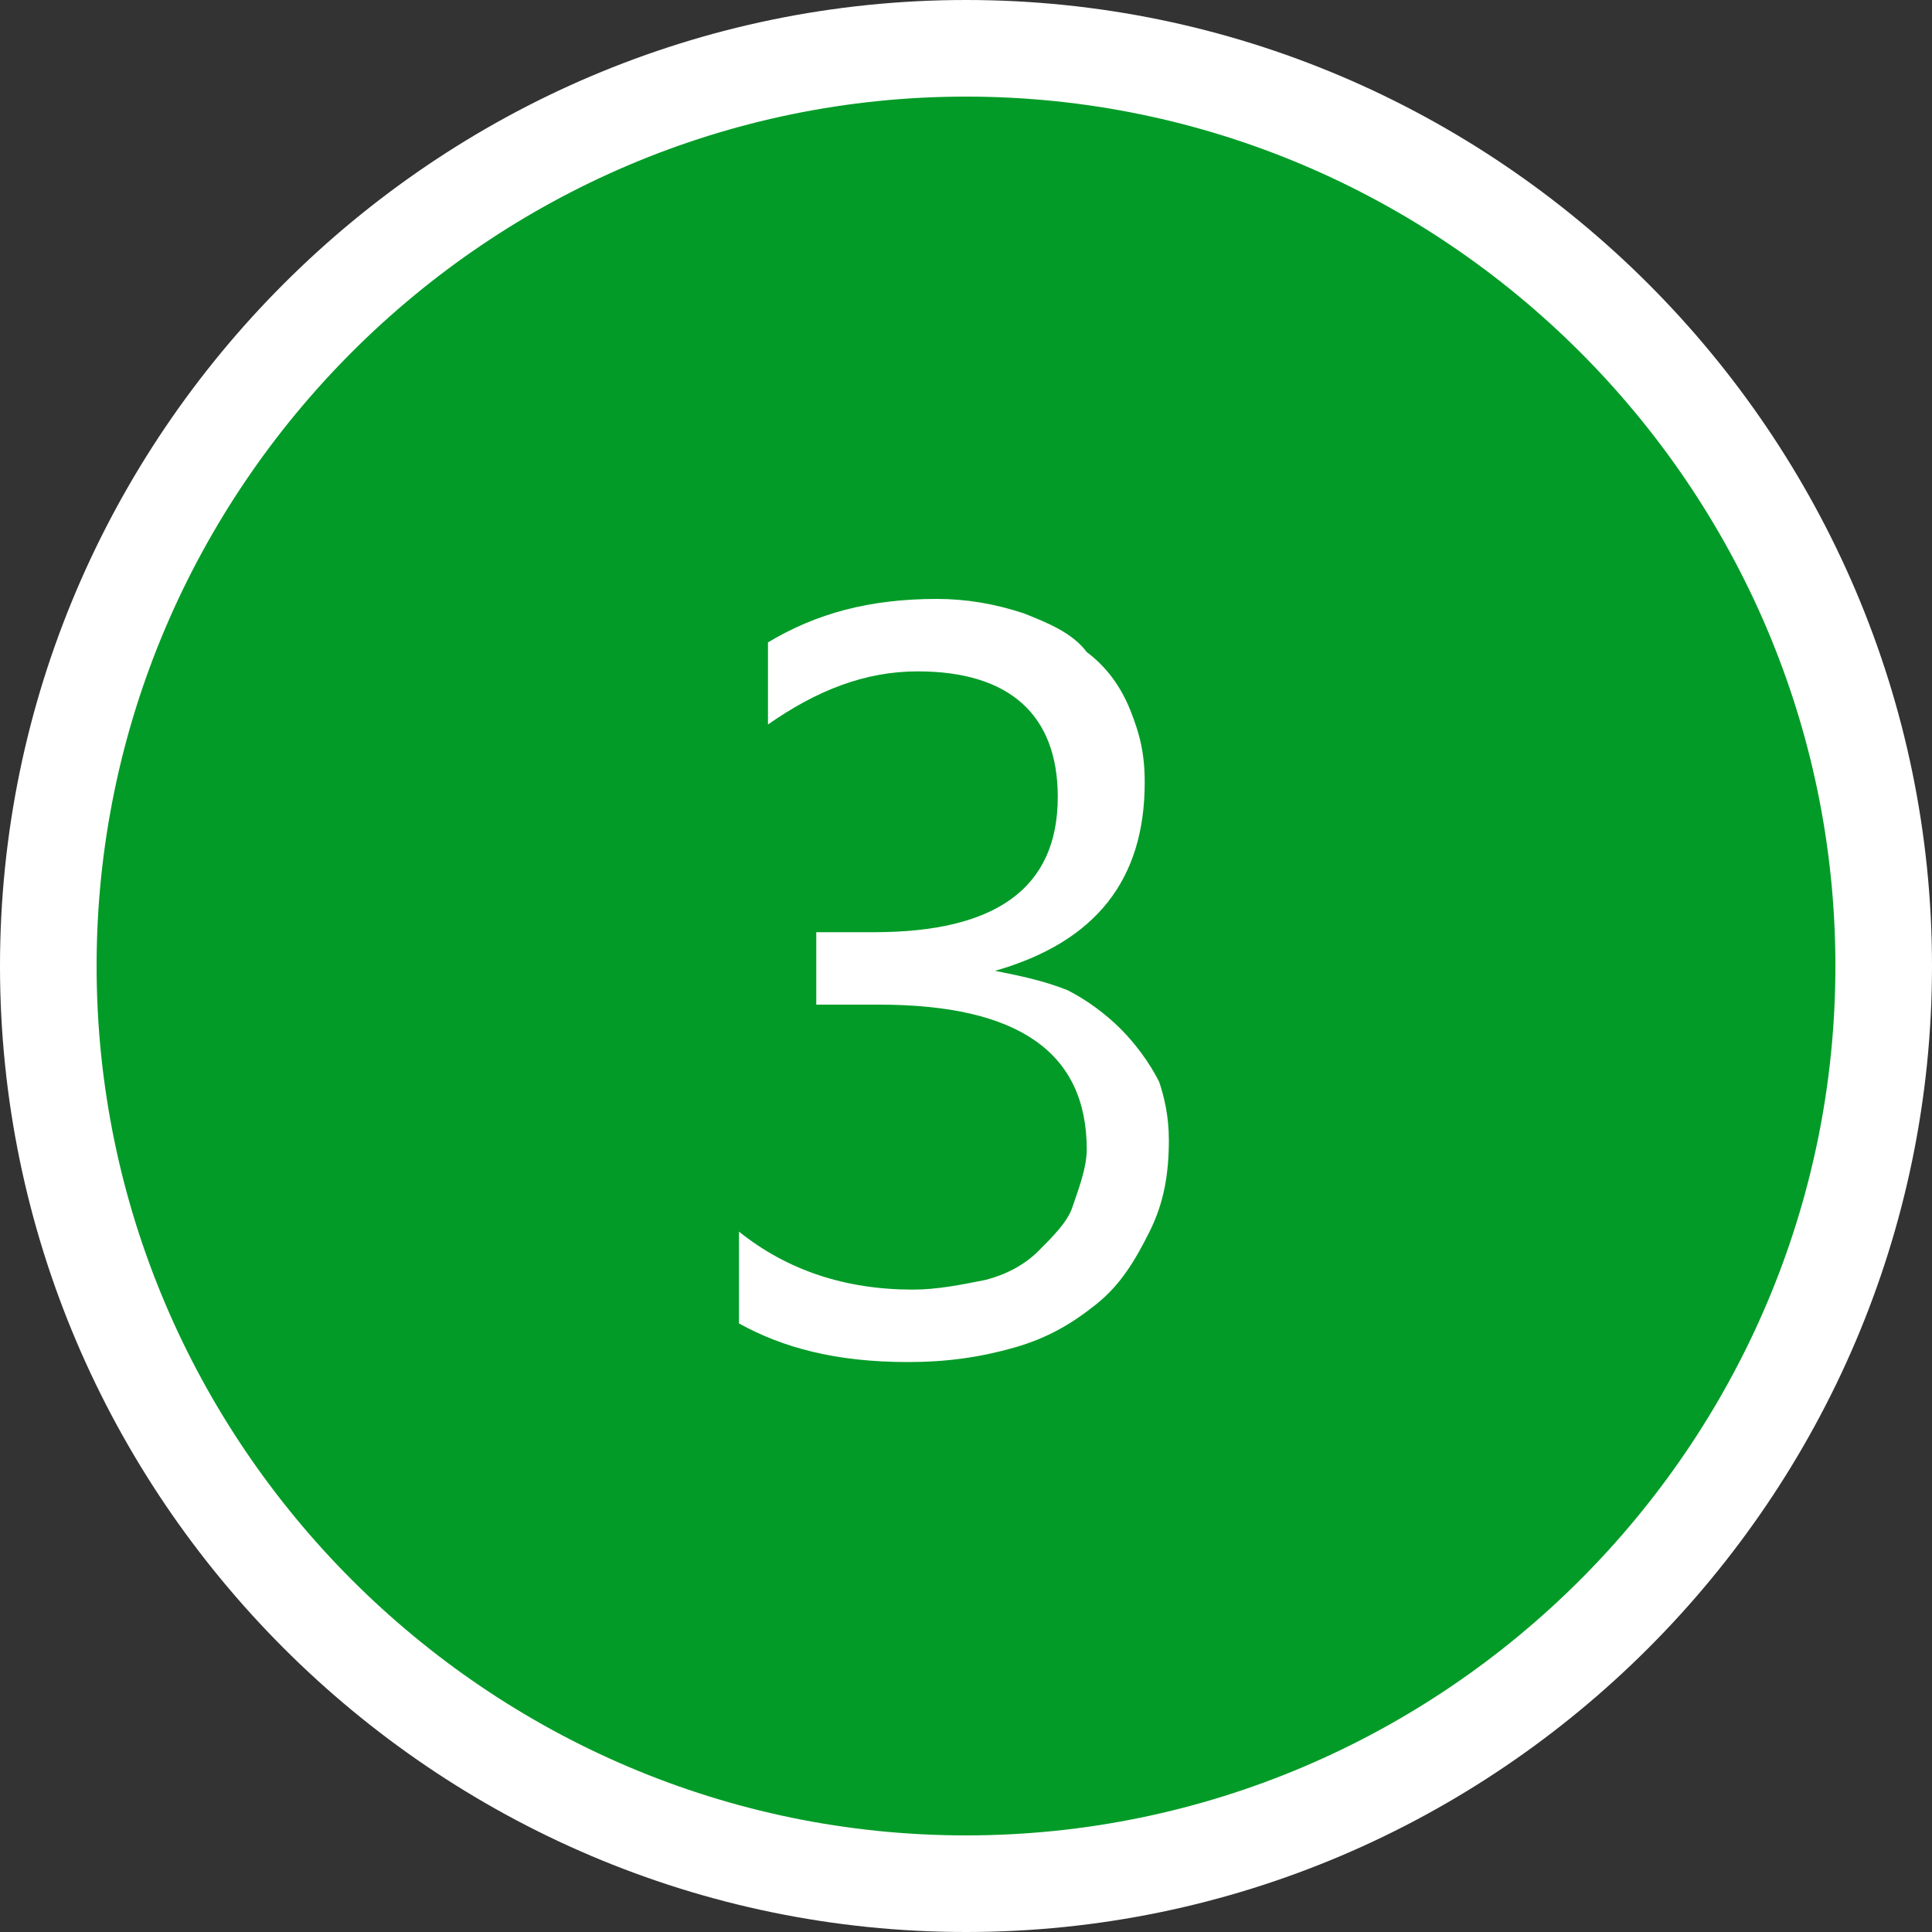
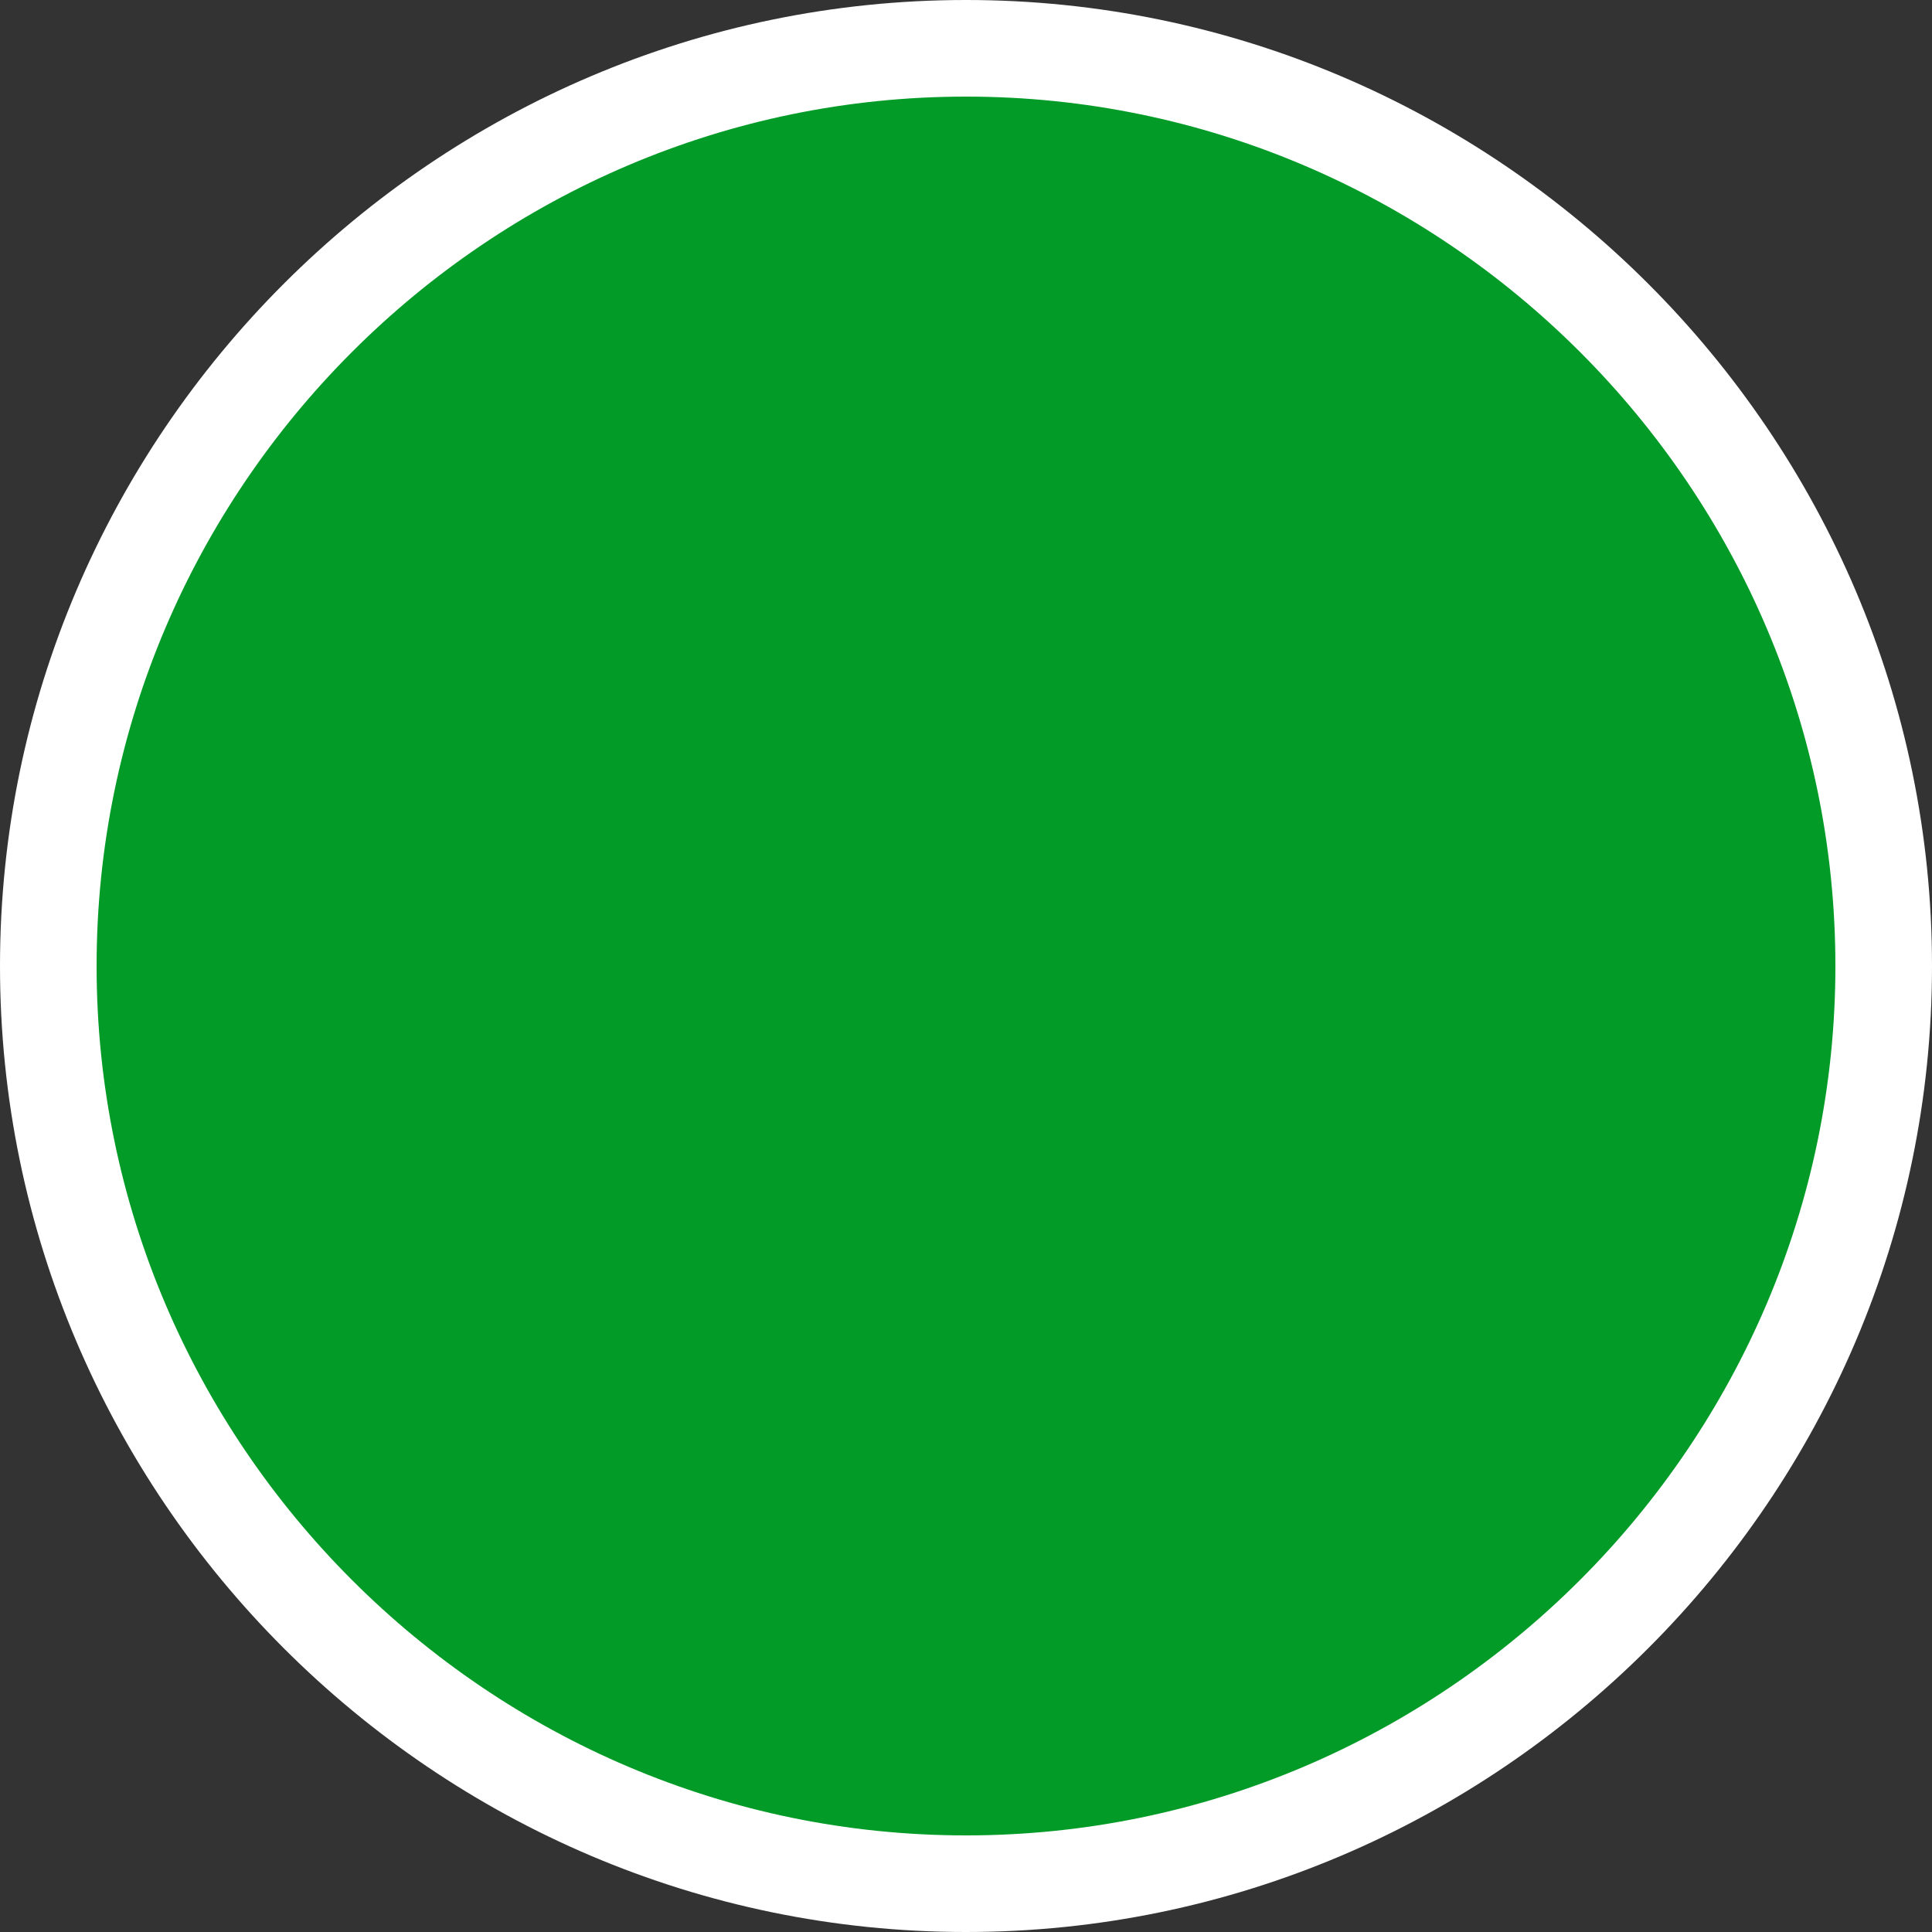
<svg xmlns="http://www.w3.org/2000/svg" version="1.1" id="レイヤー_1" x="0px" y="0px" width="40px" height="40px" viewBox="0 0 40 40" style="enable-background:new 0 0 40 40;" xml:space="preserve">
  <rect x="0" y="0" width="40" height="40" fill="#333333" stroke="none" />
  <style type="text/css">
	.st0{fill:#029b27;}
	.st1{fill:#FFFFFF;}
	.st2{enable-background:new;}
</style>
  <g id="_3" transform="translate(-75 -42)">
    <g id="楕円形_1" transform="translate(75 42)">
      <circle class="st0" cx="20" cy="20" r="19" />
      <path class="st1" d="M20,40C9,40,0,31,0,20S9,0,20,0s20,9,20,20S31,40,20,40z M20,2C10.1,2,2,10.1,2,20s8.1,18,18,18s18-8.1,18-18    S29.9,2,20,2z" />
    </g>
    <g class="st2">
-       <path class="st1" d="M99.2,65.6c0,0.7-0.1,1.3-0.4,1.9c-0.3,0.6-0.6,1.1-1.1,1.5c-0.5,0.4-1,0.7-1.7,0.9s-1.4,0.3-2.2,0.3    c-1.5,0-2.6-0.3-3.5-0.8v-1.9c1,0.8,2.2,1.2,3.6,1.2c0.5,0,1-0.1,1.5-0.2c0.4-0.1,0.8-0.3,1.1-0.6c0.3-0.3,0.6-0.6,0.7-0.9    s0.3-0.8,0.3-1.2c0-2-1.4-3-4.3-3h-1.3v-1.5h1.2c2.5,0,3.8-0.9,3.8-2.8c0-1.7-1-2.6-2.9-2.6c-1.1,0-2.1,0.4-3.1,1.1v-1.7    c1-0.6,2.1-0.9,3.5-0.9c0.6,0,1.2,0.1,1.8,0.3c0.5,0.2,1,0.4,1.3,0.8c0.4,0.3,0.7,0.7,0.9,1.2c0.2,0.5,0.3,0.9,0.3,1.5    c0,2-1,3.3-3.1,3.9v0c0.5,0.1,1,0.2,1.5,0.4c0.4,0.2,0.8,0.5,1.1,0.8s0.6,0.7,0.8,1.1C99.1,64.7,99.2,65.1,99.2,65.6z" />
-     </g>
+       </g>
  </g>
</svg>